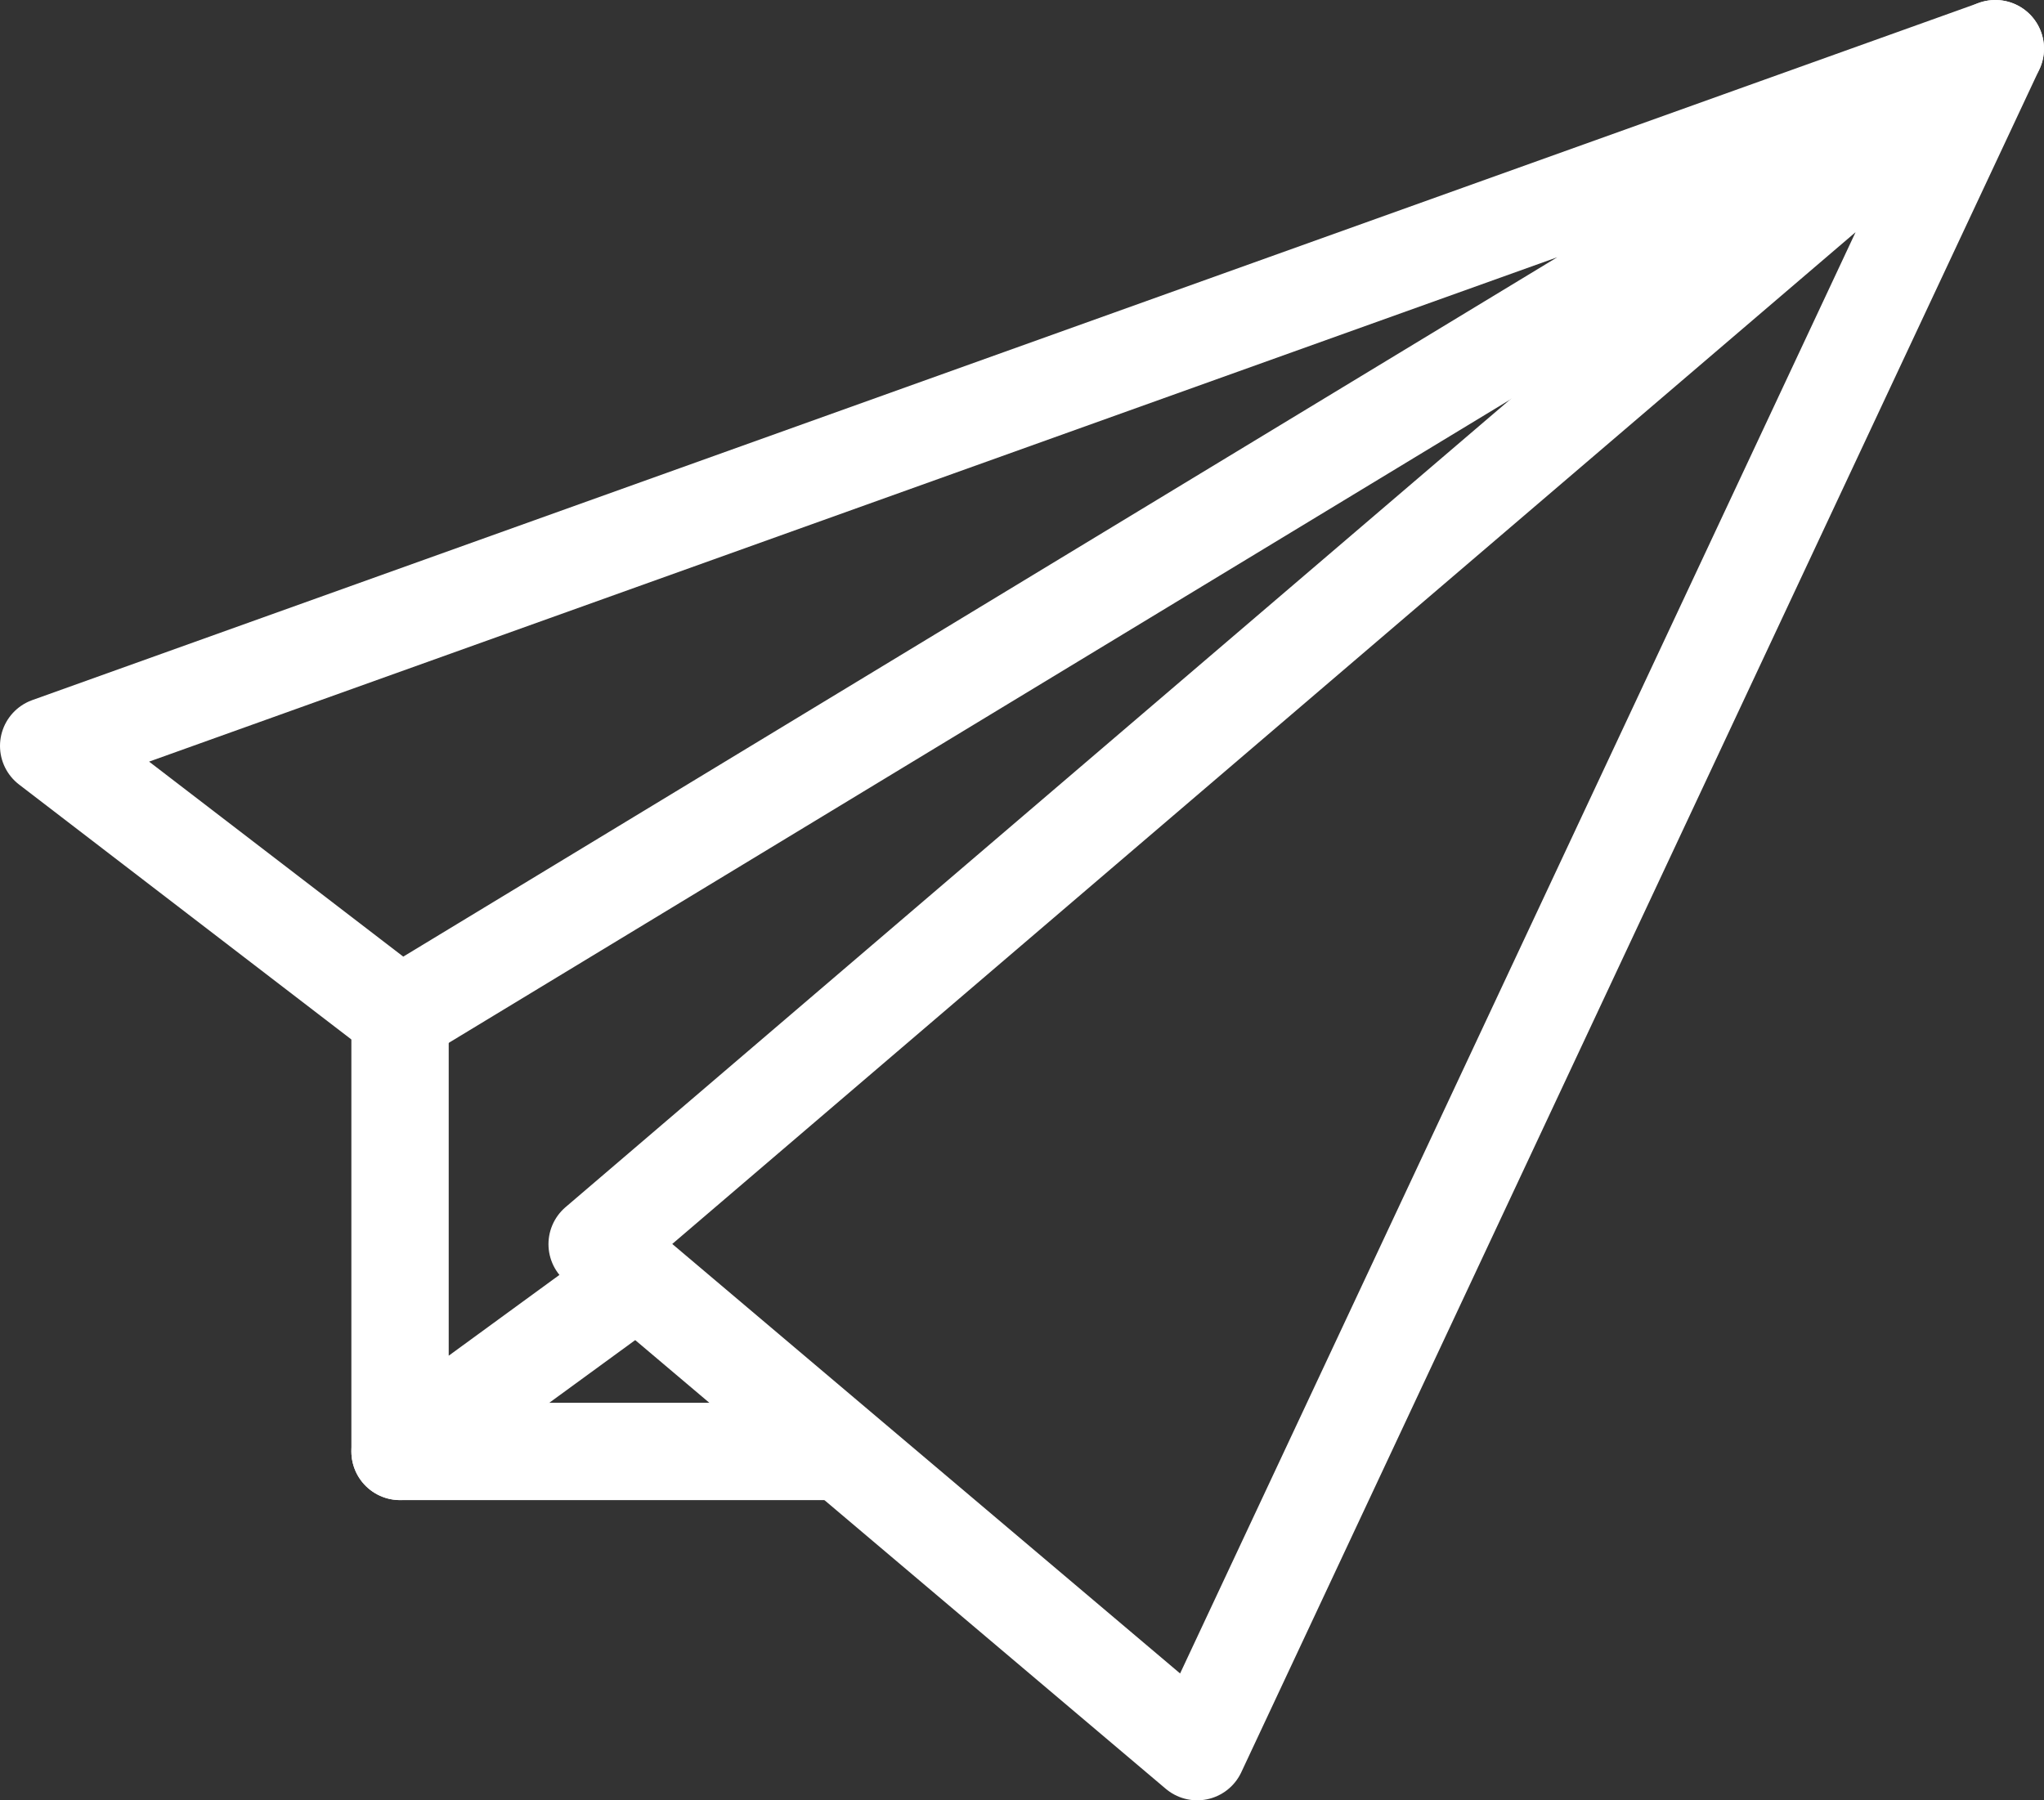
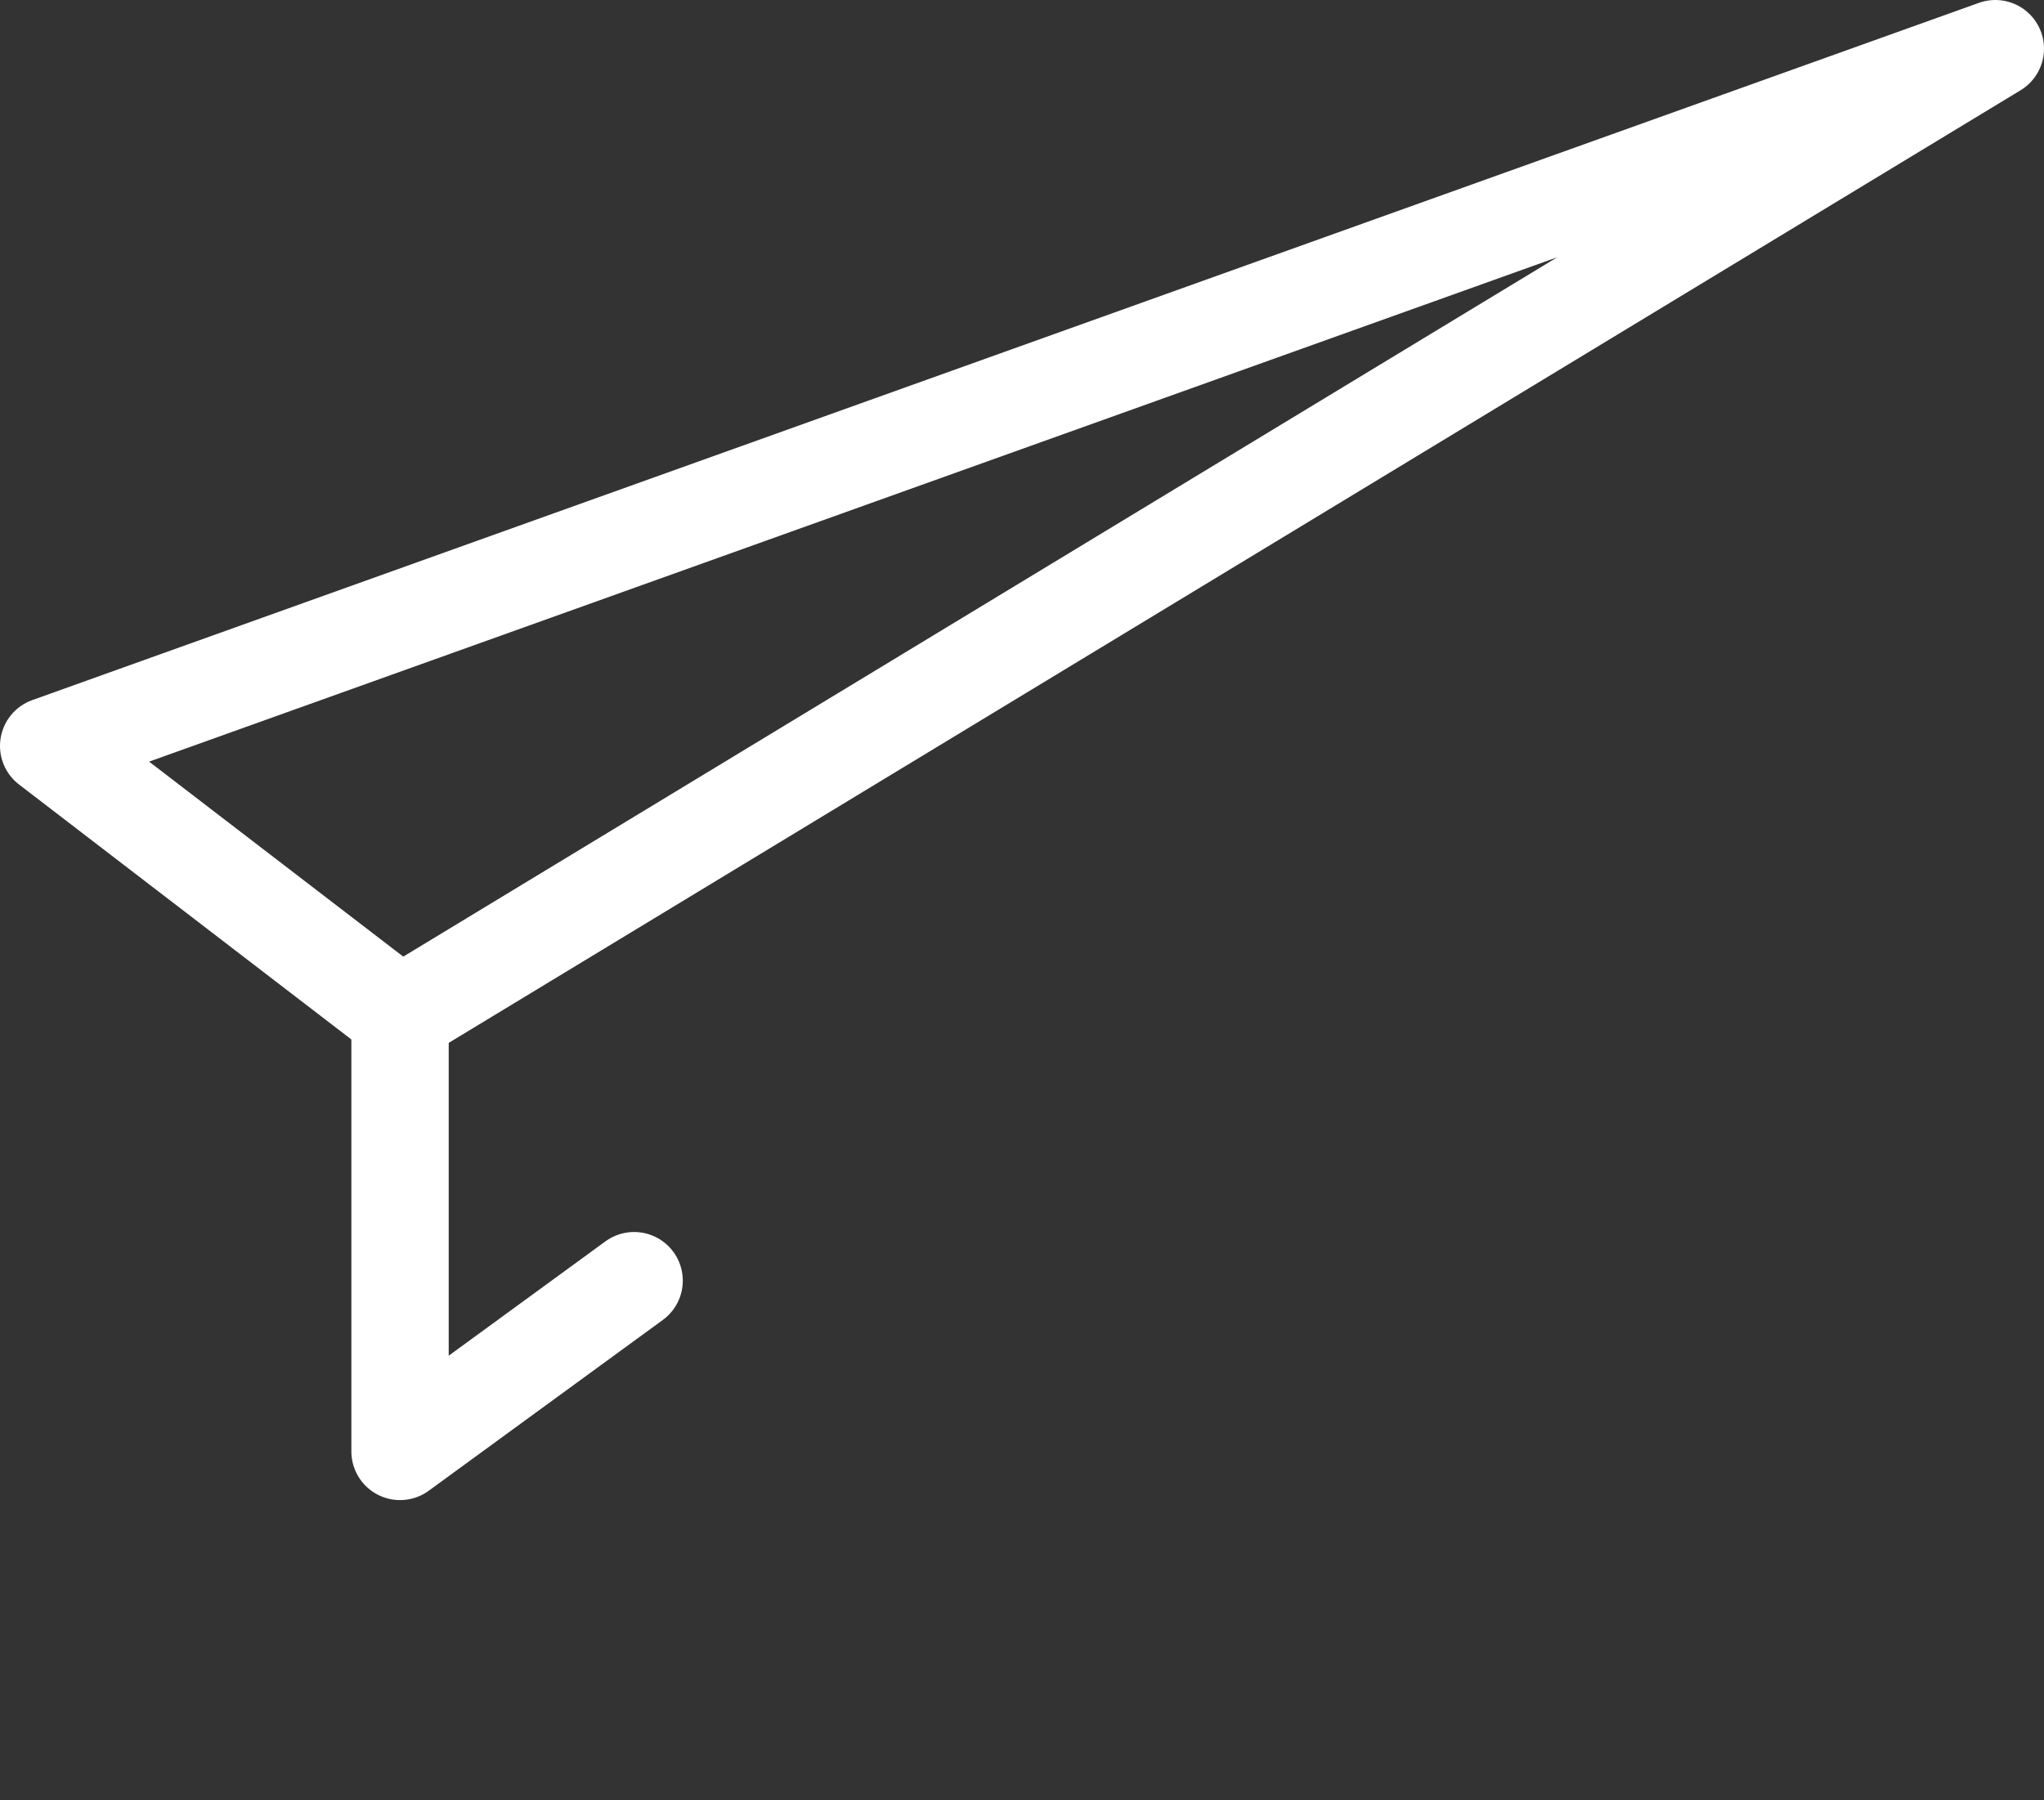
<svg xmlns="http://www.w3.org/2000/svg" id="_レイヤー_2" viewBox="0 0 42 37">
  <rect x="0" y="0" width="42" height="37" fill="#333333" stroke="none" />
  <defs>
    <style>.cls-1{fill:none;stroke:#fff;stroke-linecap:round;stroke-linejoin:round;stroke-width:2px;}</style>
  </defs>
  <g id="elements">
    <g>
-       <polygon class="cls-1" points="24.6 36 41 1 12.27 25.57 24.6 36" />
      <polygon class="cls-1" points="8.22 20.87 1 15.33 41 1 8.22 20.87" />
      <polyline class="cls-1" points="8.22 20.87 8.22 29.83 13.03 26.32" />
-       <line class="cls-1" x1="17.22" y1="29.83" x2="8.22" y2="29.83" />
    </g>
  </g>
</svg>